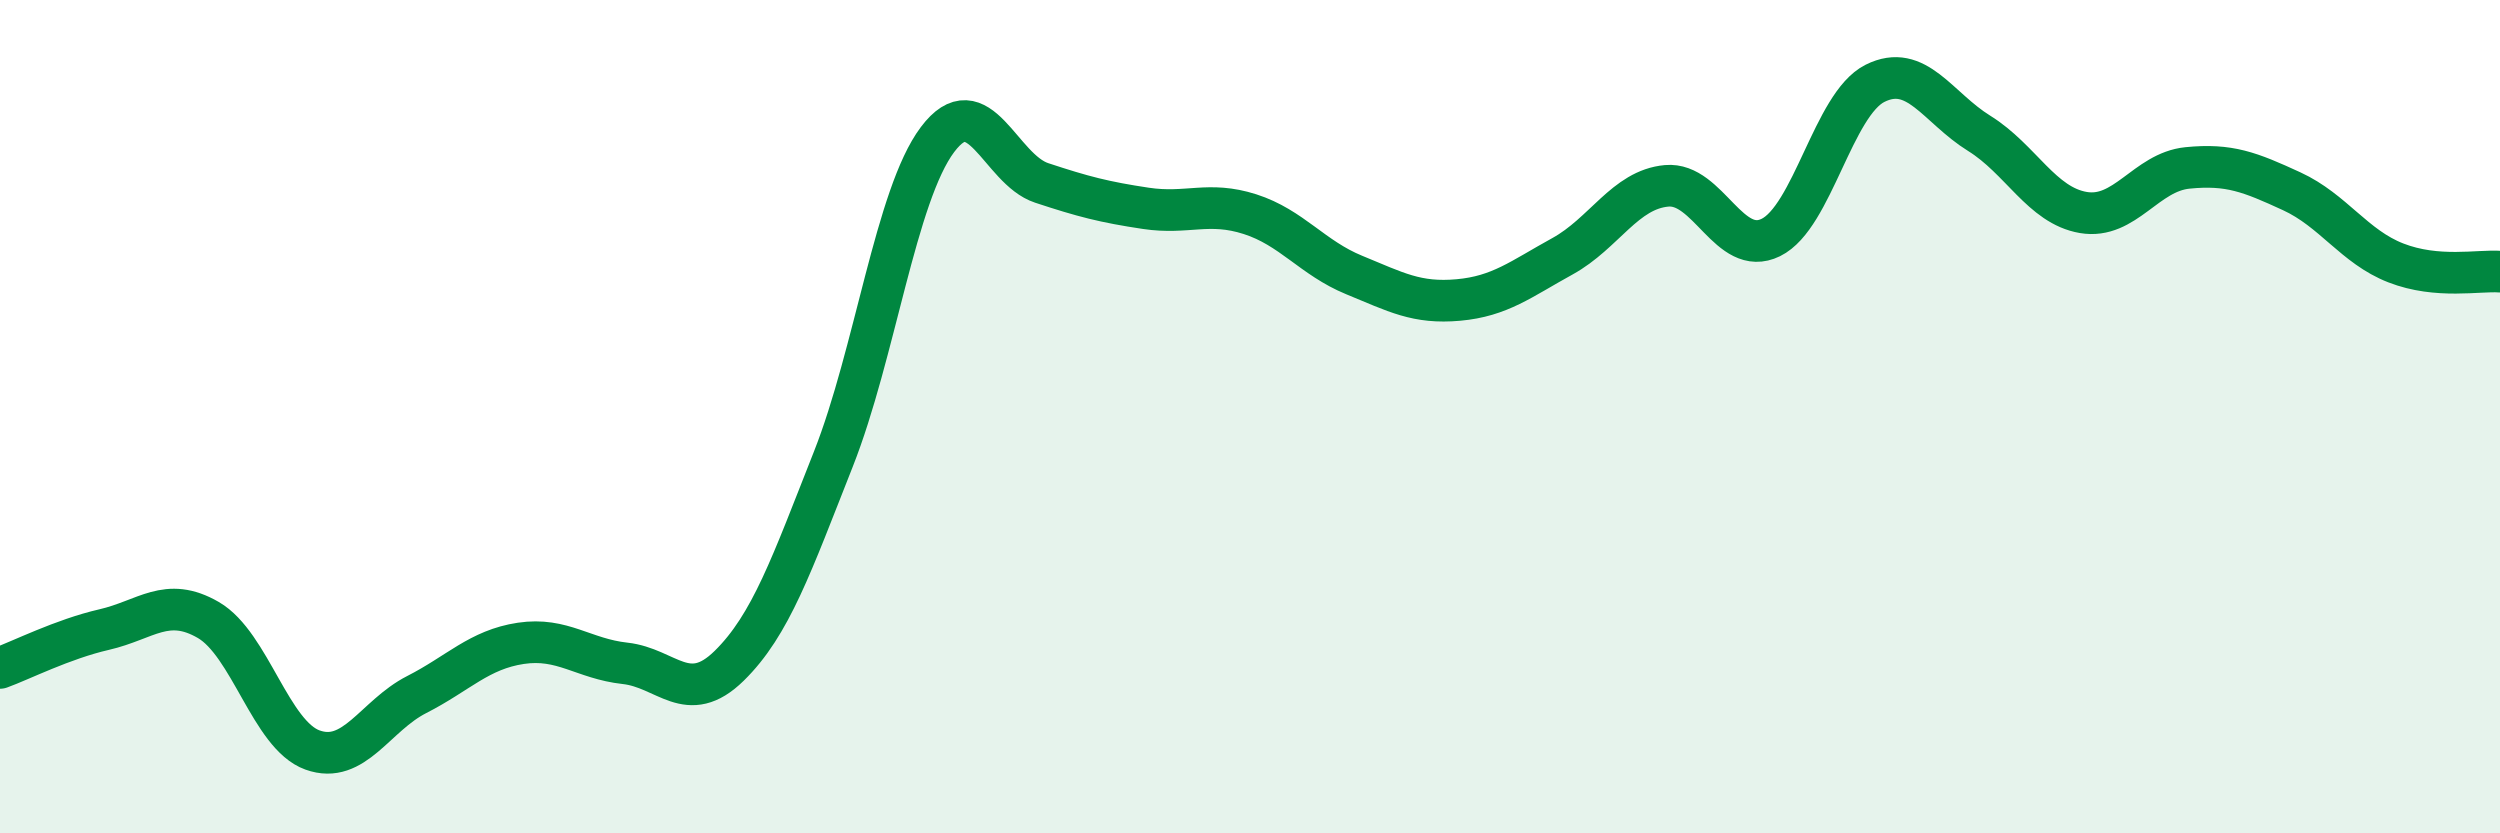
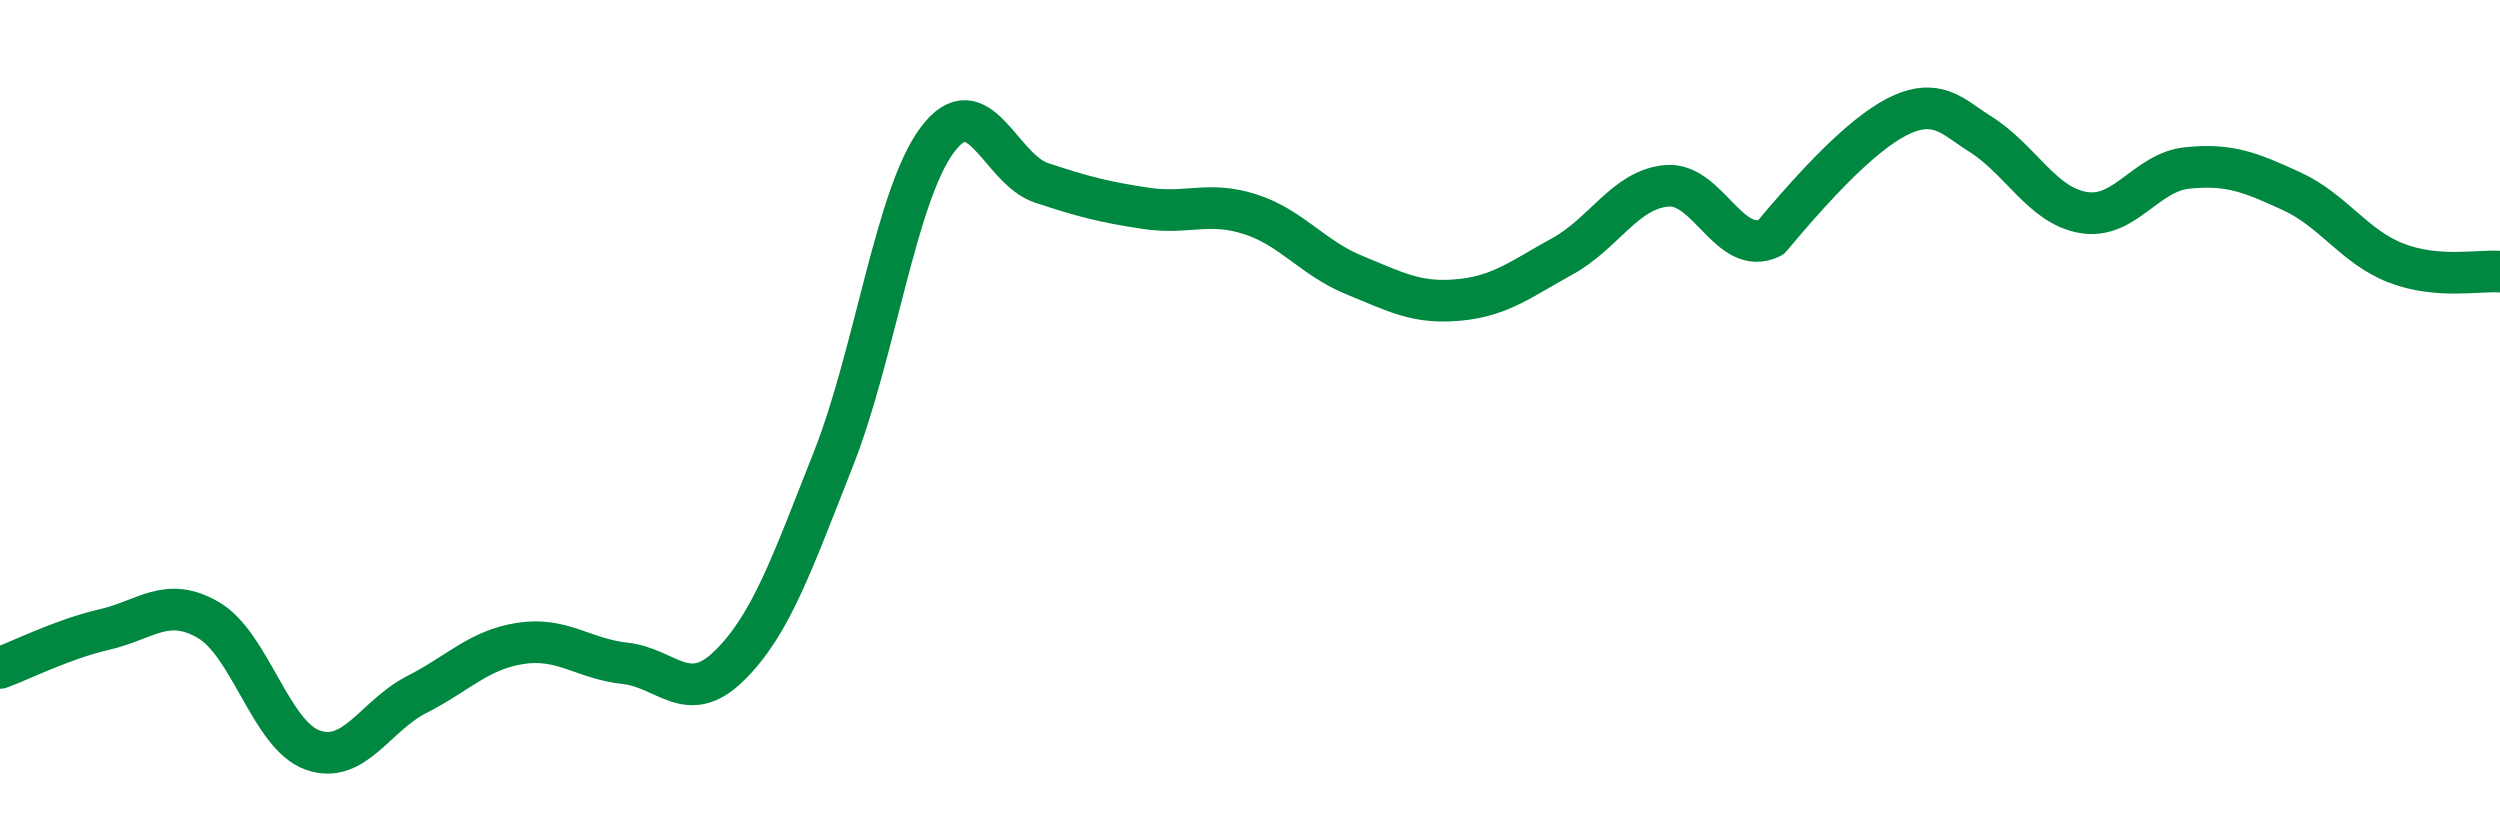
<svg xmlns="http://www.w3.org/2000/svg" width="60" height="20" viewBox="0 0 60 20">
-   <path d="M 0,16.03 C 0.5,15.85 1.5,15.34 2.5,15.11 C 3.5,14.88 4,14.3 5,14.88 C 6,15.46 6.5,17.64 7.5,18 C 8.5,18.36 9,17.18 10,16.67 C 11,16.16 11.5,15.59 12.5,15.44 C 13.5,15.29 14,15.81 15,15.92 C 16,16.03 16.5,16.96 17.5,15.98 C 18.5,15 19,13.55 20,11.02 C 21,8.49 21.5,4.68 22.5,3.35 C 23.5,2.02 24,4.06 25,4.39 C 26,4.72 26.5,4.85 27.5,5 C 28.5,5.15 29,4.82 30,5.14 C 31,5.46 31.5,6.19 32.5,6.6 C 33.5,7.01 34,7.29 35,7.2 C 36,7.11 36.5,6.7 37.5,6.15 C 38.5,5.6 39,4.55 40,4.46 C 41,4.37 41.5,6.19 42.5,5.7 C 43.5,5.21 44,2.5 45,2 C 46,1.5 46.5,2.58 47.5,3.2 C 48.5,3.82 49,4.93 50,5.1 C 51,5.27 51.5,4.13 52.5,4.03 C 53.5,3.93 54,4.13 55,4.59 C 56,5.05 56.5,5.92 57.5,6.31 C 58.5,6.7 59.5,6.48 60,6.52L60 20L0 20Z" fill="#008740" opacity="0.1" stroke-linecap="round" stroke-linejoin="round" />
-   <path d="M 0,16.03 C 0.5,15.85 1.5,15.34 2.5,15.11 C 3.5,14.88 4,14.3 5,14.88 C 6,15.46 6.5,17.64 7.5,18 C 8.5,18.36 9,17.18 10,16.67 C 11,16.16 11.5,15.59 12.5,15.44 C 13.5,15.29 14,15.81 15,15.92 C 16,16.03 16.5,16.96 17.5,15.98 C 18.5,15 19,13.55 20,11.02 C 21,8.49 21.5,4.68 22.5,3.35 C 23.5,2.02 24,4.06 25,4.39 C 26,4.72 26.5,4.85 27.5,5 C 28.5,5.15 29,4.82 30,5.14 C 31,5.46 31.5,6.19 32.5,6.6 C 33.5,7.01 34,7.29 35,7.2 C 36,7.11 36.5,6.7 37.5,6.15 C 38.5,5.6 39,4.55 40,4.46 C 41,4.37 41.5,6.19 42.5,5.7 C 43.5,5.21 44,2.5 45,2 C 46,1.5 46.5,2.58 47.5,3.2 C 48.5,3.82 49,4.93 50,5.1 C 51,5.27 51.5,4.13 52.5,4.03 C 53.5,3.93 54,4.13 55,4.59 C 56,5.05 56.5,5.92 57.5,6.31 C 58.5,6.7 59.5,6.48 60,6.52" stroke="#008740" stroke-width="1" fill="none" stroke-linecap="round" stroke-linejoin="round" />
+   <path d="M 0,16.03 C 0.5,15.85 1.5,15.34 2.5,15.11 C 3.5,14.88 4,14.3 5,14.88 C 6,15.46 6.5,17.64 7.5,18 C 8.5,18.36 9,17.18 10,16.67 C 11,16.16 11.5,15.59 12.5,15.44 C 13.5,15.29 14,15.81 15,15.92 C 16,16.03 16.5,16.96 17.5,15.98 C 18.5,15 19,13.55 20,11.02 C 21,8.49 21.5,4.68 22.5,3.35 C 23.5,2.02 24,4.06 25,4.39 C 26,4.72 26.5,4.85 27.5,5 C 28.5,5.15 29,4.82 30,5.14 C 31,5.46 31.5,6.19 32.5,6.6 C 33.5,7.01 34,7.29 35,7.2 C 36,7.11 36.5,6.7 37.5,6.15 C 38.5,5.6 39,4.55 40,4.46 C 41,4.37 41.5,6.19 42.5,5.7 C 46,1.5 46.5,2.58 47.5,3.2 C 48.5,3.82 49,4.93 50,5.1 C 51,5.27 51.5,4.13 52.5,4.03 C 53.5,3.93 54,4.13 55,4.59 C 56,5.05 56.5,5.92 57.5,6.31 C 58.5,6.7 59.5,6.48 60,6.52" stroke="#008740" stroke-width="1" fill="none" stroke-linecap="round" stroke-linejoin="round" />
</svg>